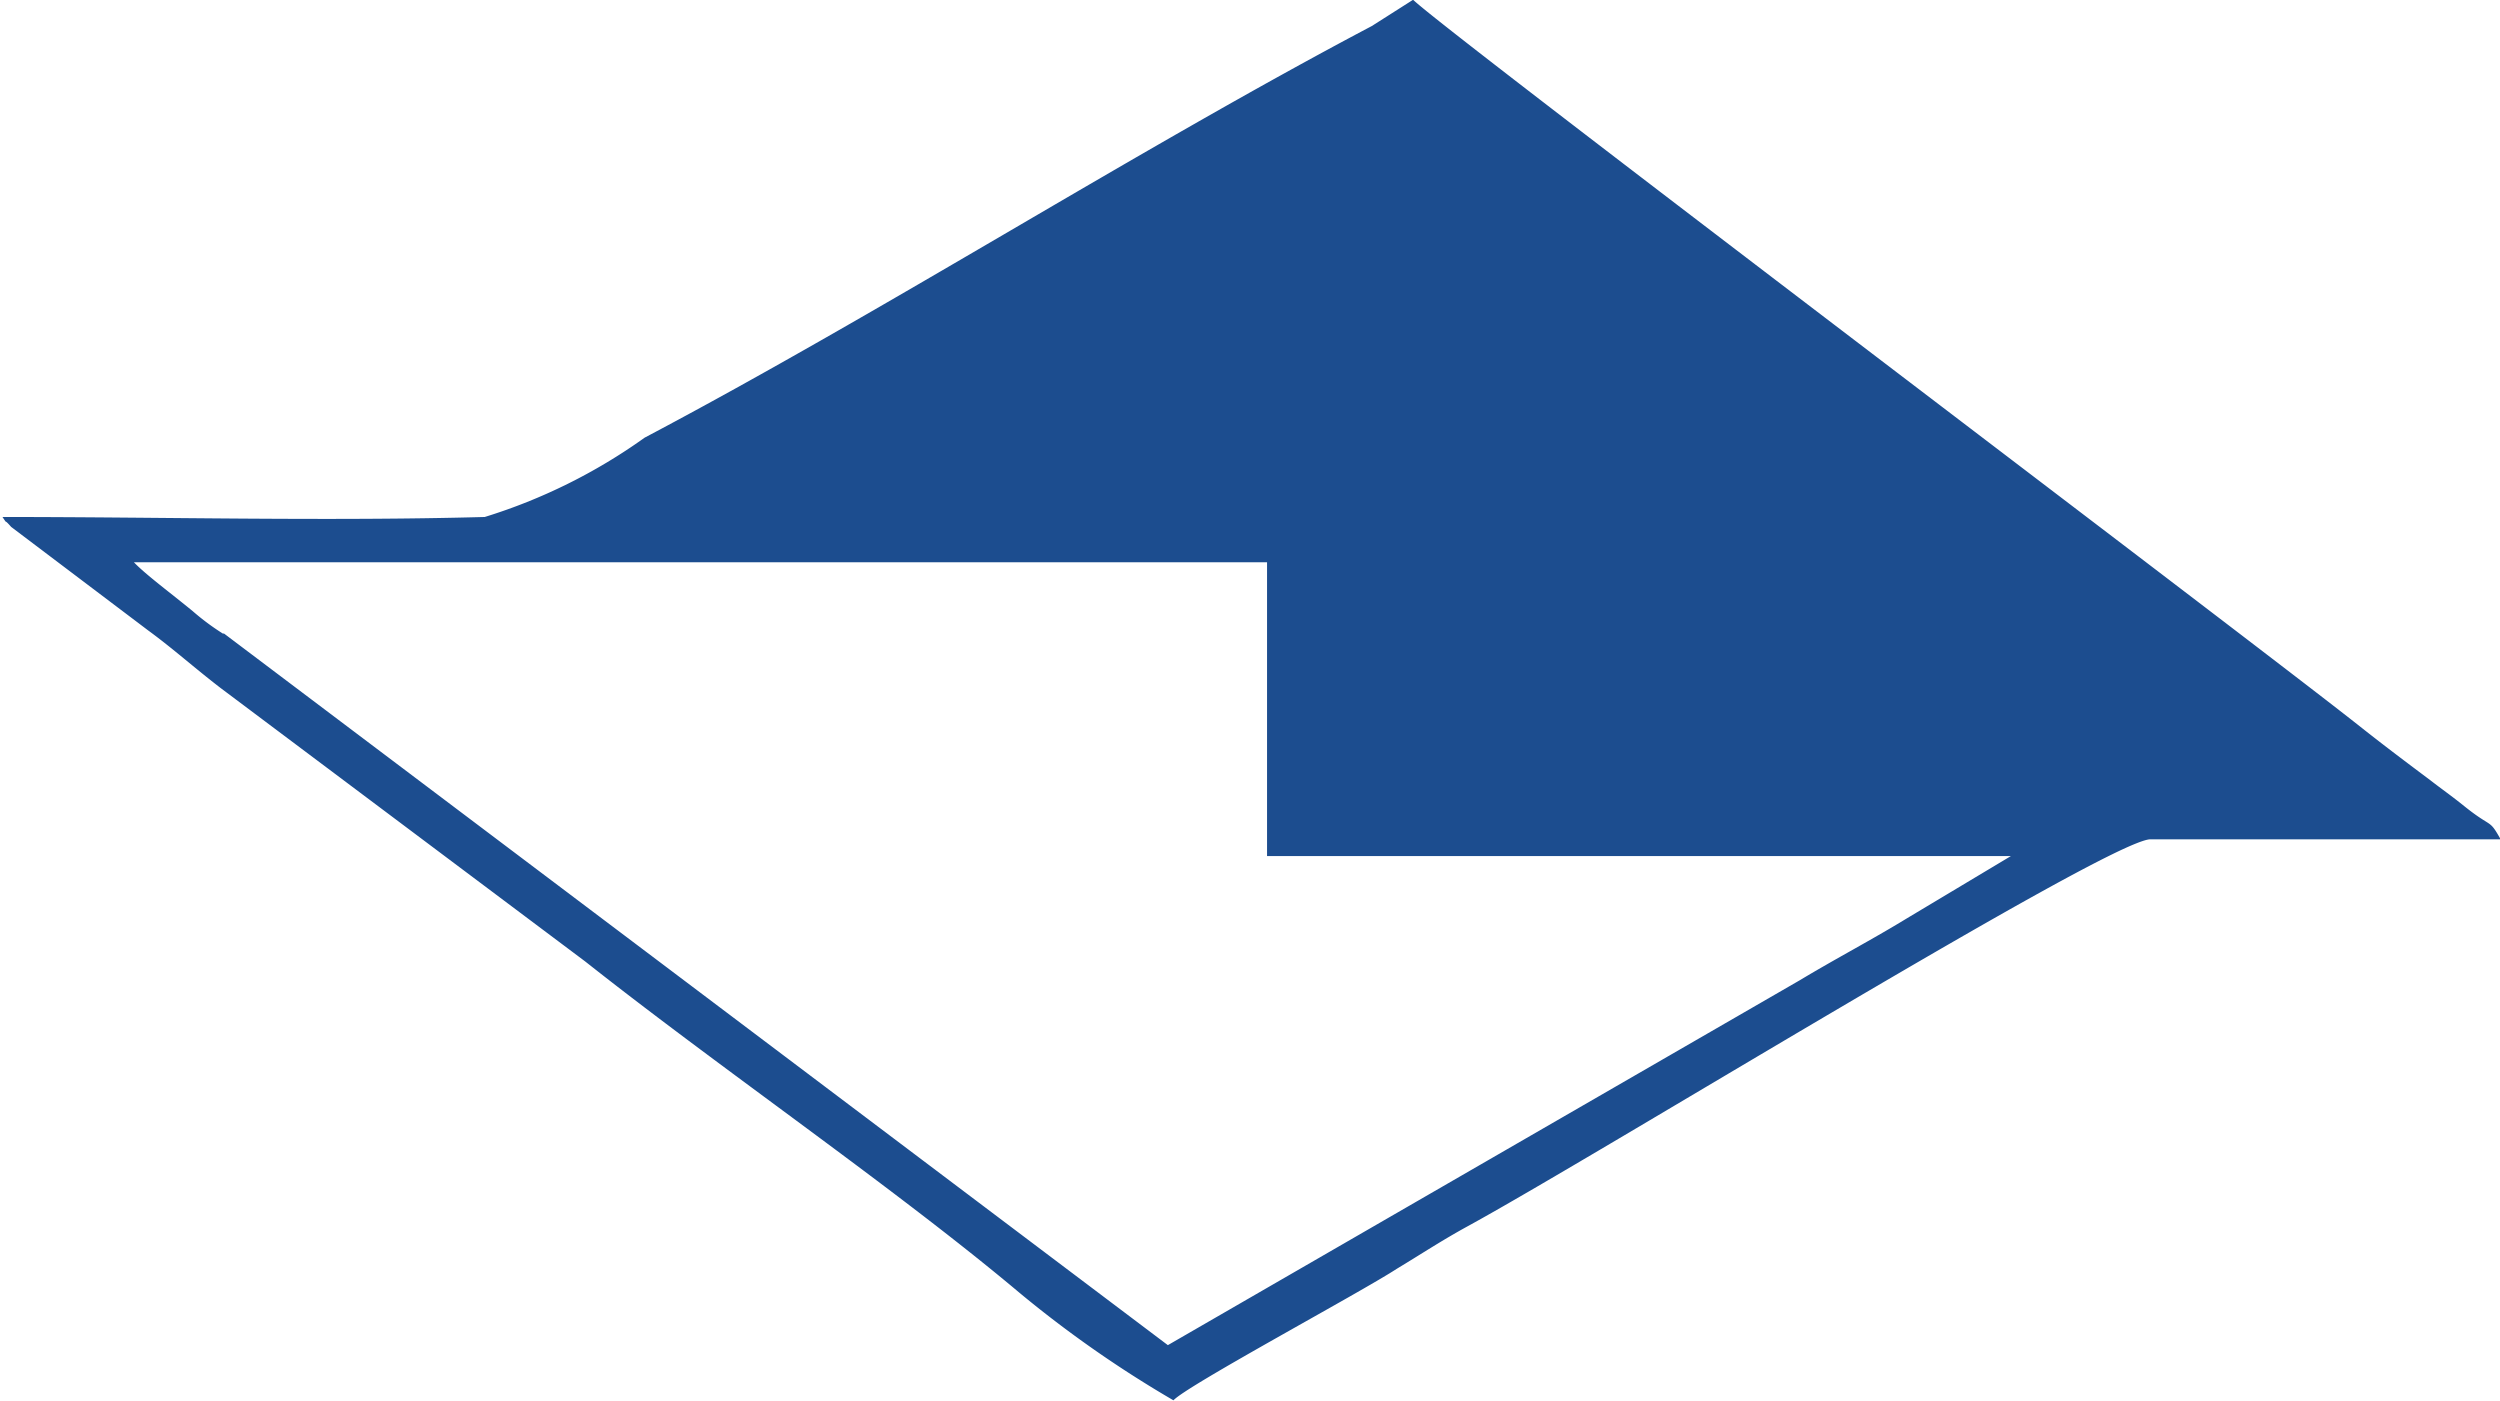
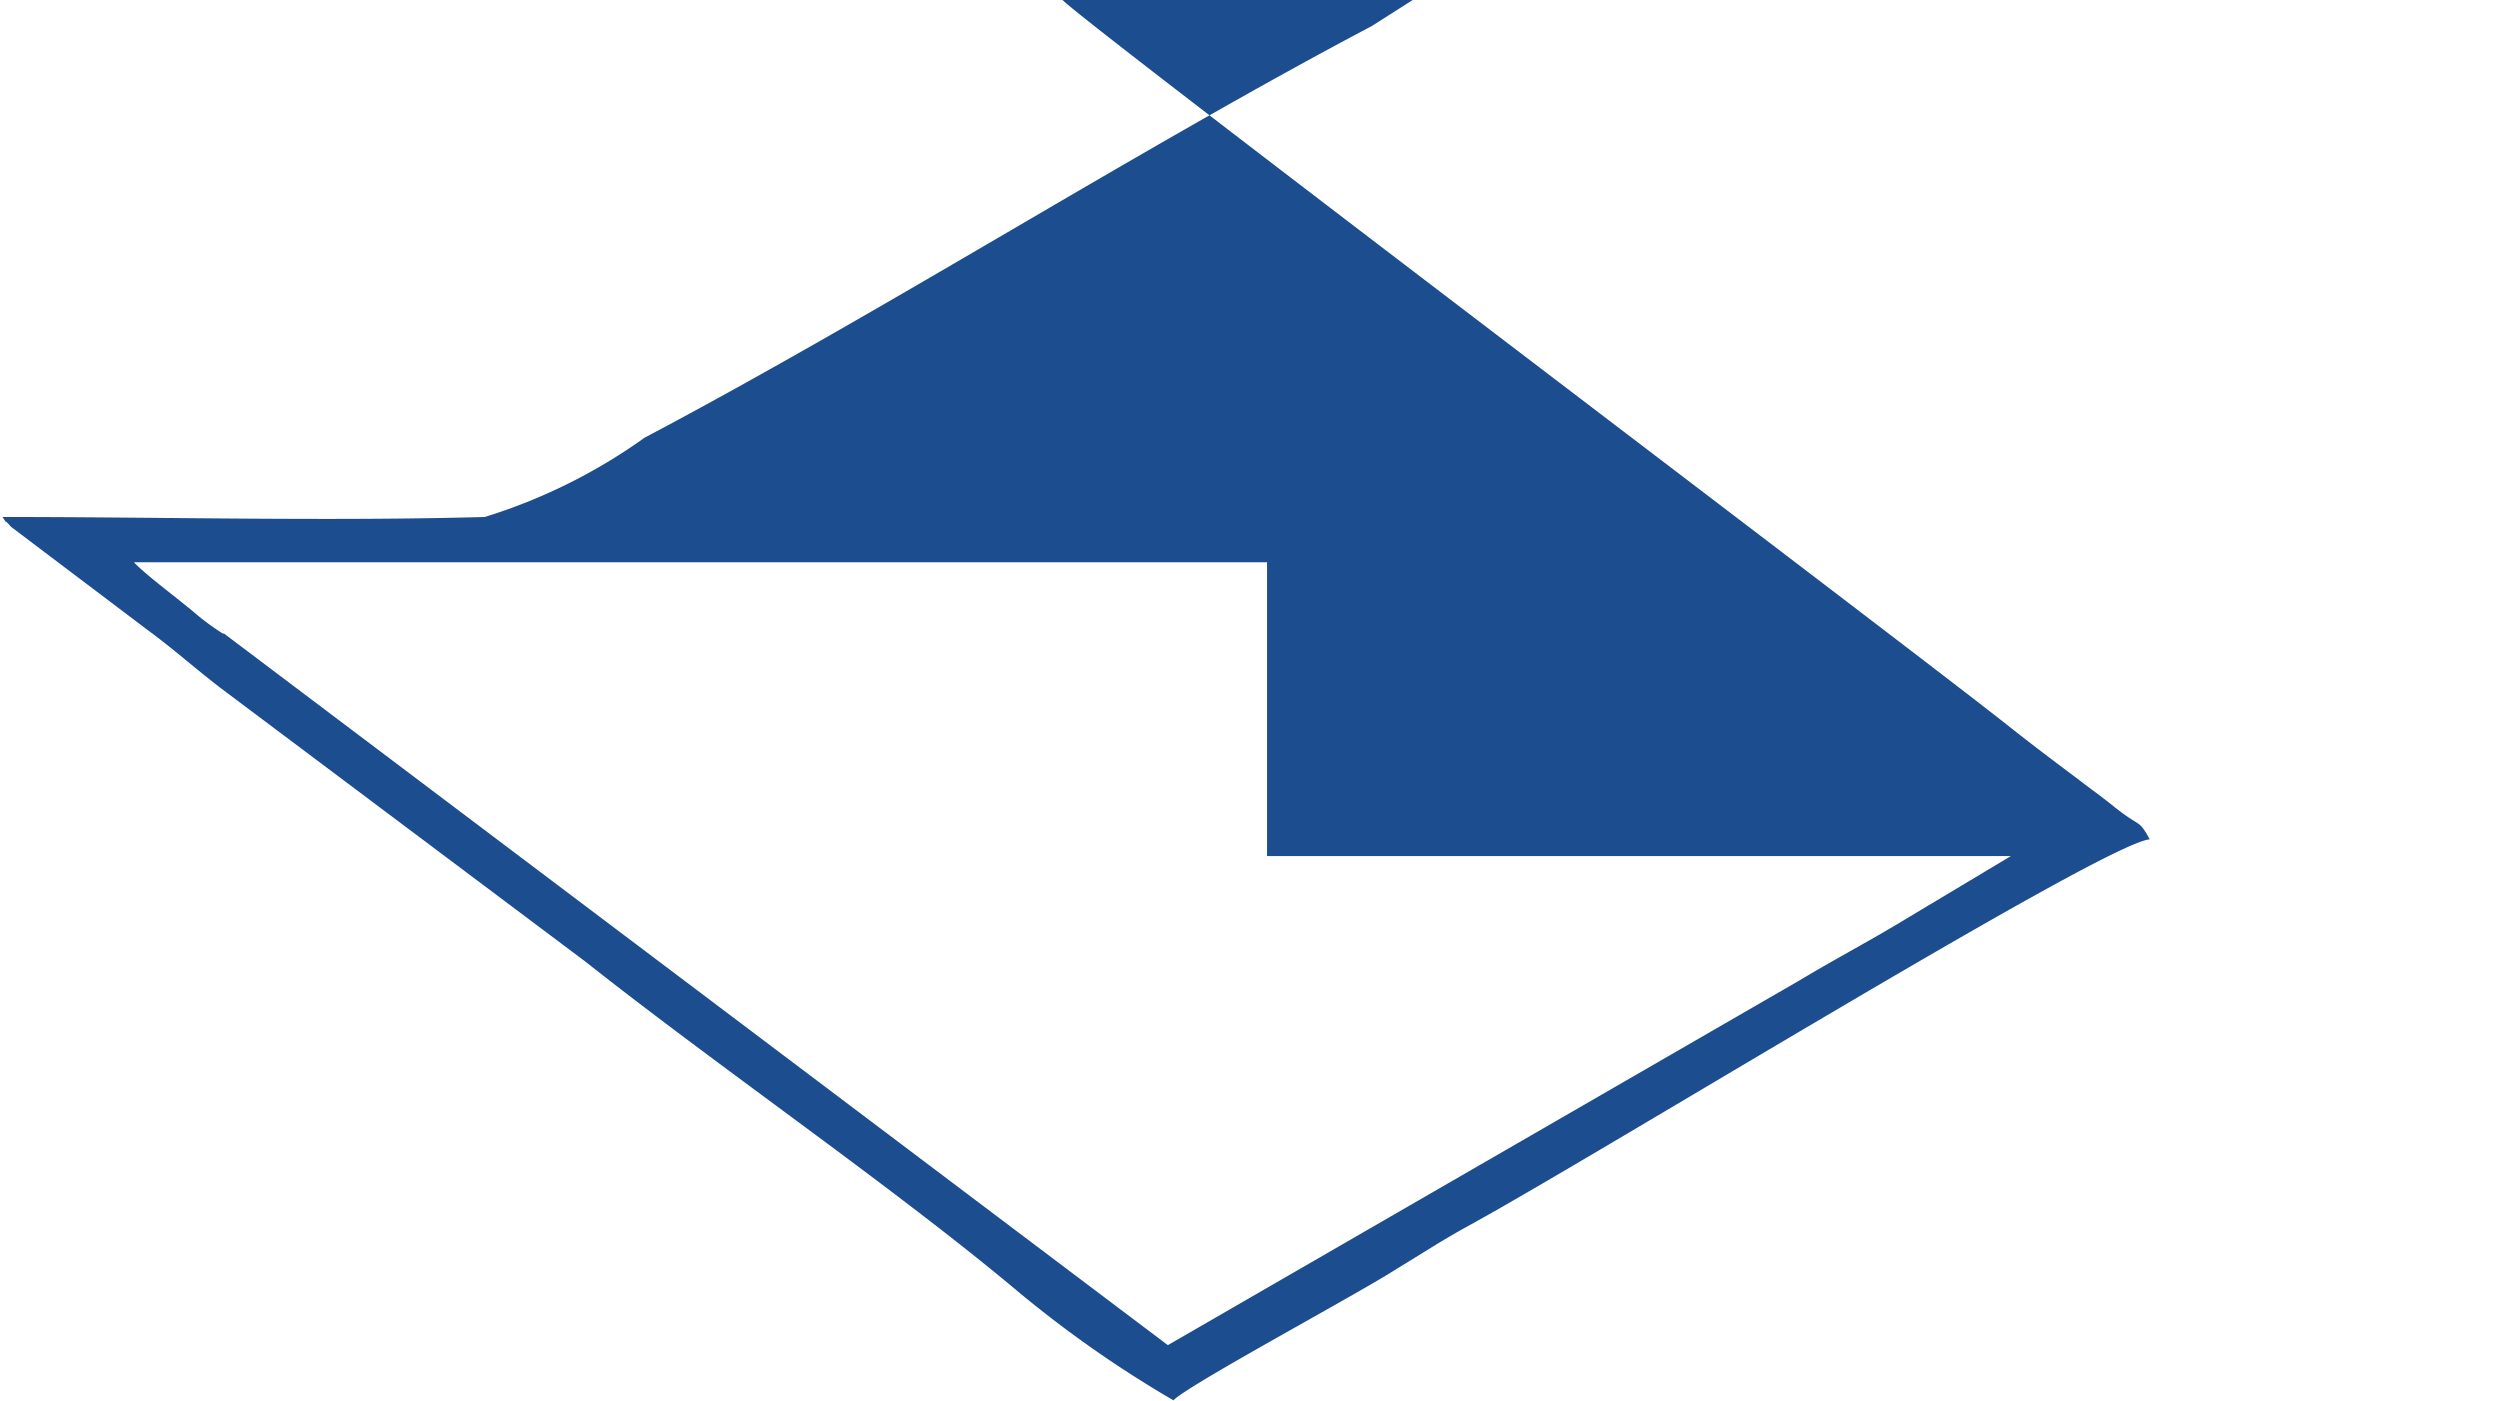
<svg xmlns="http://www.w3.org/2000/svg" data-size="1111111111111111111111111111111111111111111111111111111111111111111111111111111111111111111111111111111111111111111111111111111111111111111111111111111111111111111111111111111111111111111111111111111111111111111111111111111111111111111111111111111111111111111111111111111111111111111111111111111111111111111111111111111111111111111111111111111111111111111111111111111111111111111111111111111111111111111111111111111111111111111111111111111111111111111111111111111111111111111111111111111111111111111111111111111111111111111111111111111111111111111111111111111111111111111111111111111111111111111111111111111111111111111111111111111111111111111111111111111111111111111111111111111111111111111111111111111111111" id="Слой_1" data-name="Слой 1" viewBox="0 0 40.33 22.6">
  <defs>
    <style>.cls-1{fill:#1c4d8f;fill-rule:evenodd;}</style>
  </defs>
  <title>13_paritet</title>
-   <path class="cls-1" d="M288.61,395.23a3.9,3.9,0,0,1-.5-.37c-.34-.28-.76-.59-.95-.79h18.28v4.74l12,0-1.67,1c-.59.36-1.13.64-1.73,1l-10.2,5.89-15.24-11.49ZM307.79,385h0l-.66.42c-3.79,2-7.87,4.6-11.73,6.64a9,9,0,0,1-2.58,1.28c-2.54.07-5.22,0-7.78,0,.1.15,0,0,.14.16l2.21,1.67c.41.3.74.6,1.17.93l5.88,4.41c2.2,1.74,5,3.66,7,5.34a18.38,18.38,0,0,0,2.49,1.74c.22-.24,3-1.73,3.6-2.12.43-.26.73-.46,1.15-.69,2.12-1.16,10.26-6.18,11-6.24h5.66c-.19-.34-.13-.17-.58-.53-.21-.17-.37-.28-.55-.42-.4-.3-.72-.54-1.1-.84-1.66-1.32-14.91-11.33-15.32-11.76Z" transform="translate(-285 -385)" />
+   <path class="cls-1" d="M288.61,395.23a3.9,3.9,0,0,1-.5-.37c-.34-.28-.76-.59-.95-.79h18.28v4.74l12,0-1.67,1c-.59.36-1.13.64-1.73,1l-10.2,5.89-15.24-11.49ZM307.79,385h0l-.66.42c-3.79,2-7.87,4.6-11.73,6.64a9,9,0,0,1-2.58,1.28c-2.54.07-5.22,0-7.78,0,.1.15,0,0,.14.16l2.21,1.67c.41.3.74.6,1.17.93l5.88,4.41c2.2,1.74,5,3.66,7,5.34a18.38,18.38,0,0,0,2.49,1.74c.22-.24,3-1.73,3.6-2.12.43-.26.73-.46,1.15-.69,2.12-1.16,10.26-6.18,11-6.24c-.19-.34-.13-.17-.58-.53-.21-.17-.37-.28-.55-.42-.4-.3-.72-.54-1.1-.84-1.66-1.32-14.91-11.33-15.32-11.76Z" transform="translate(-285 -385)" />
</svg>